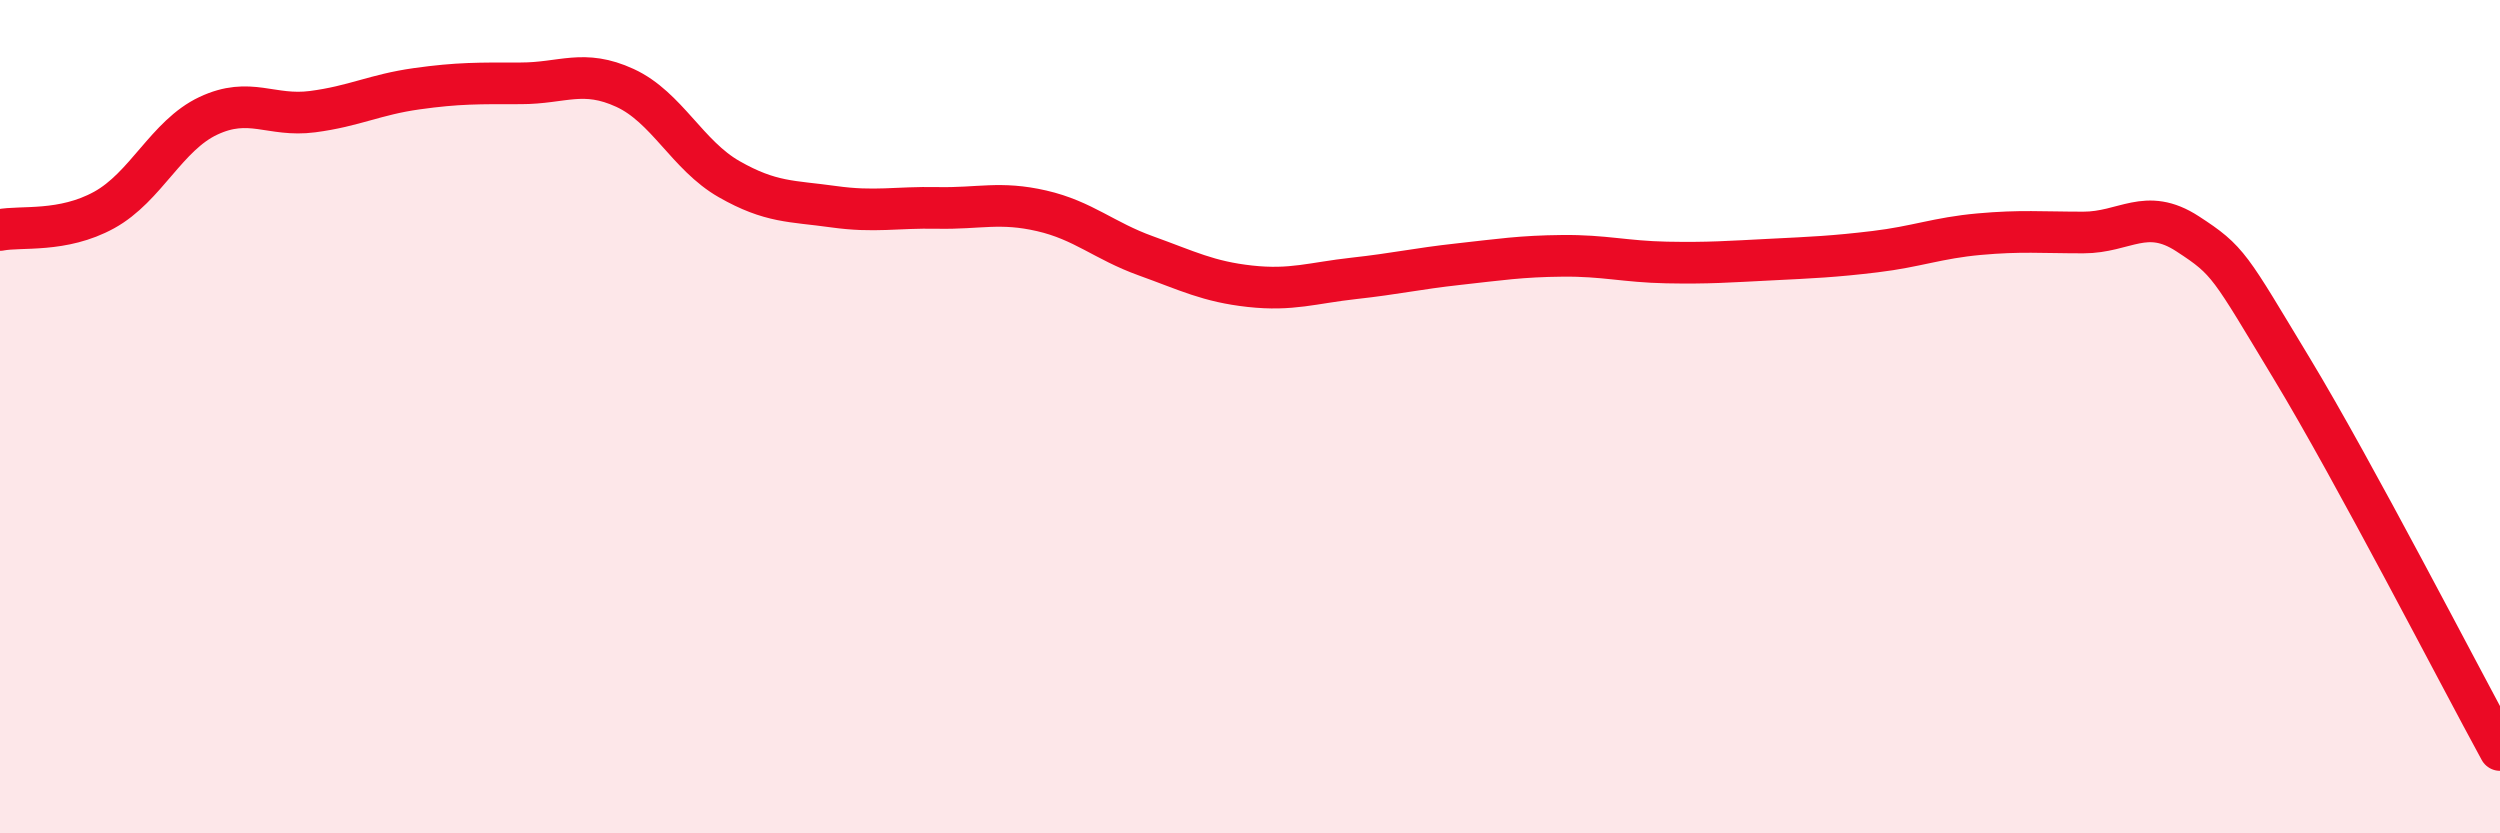
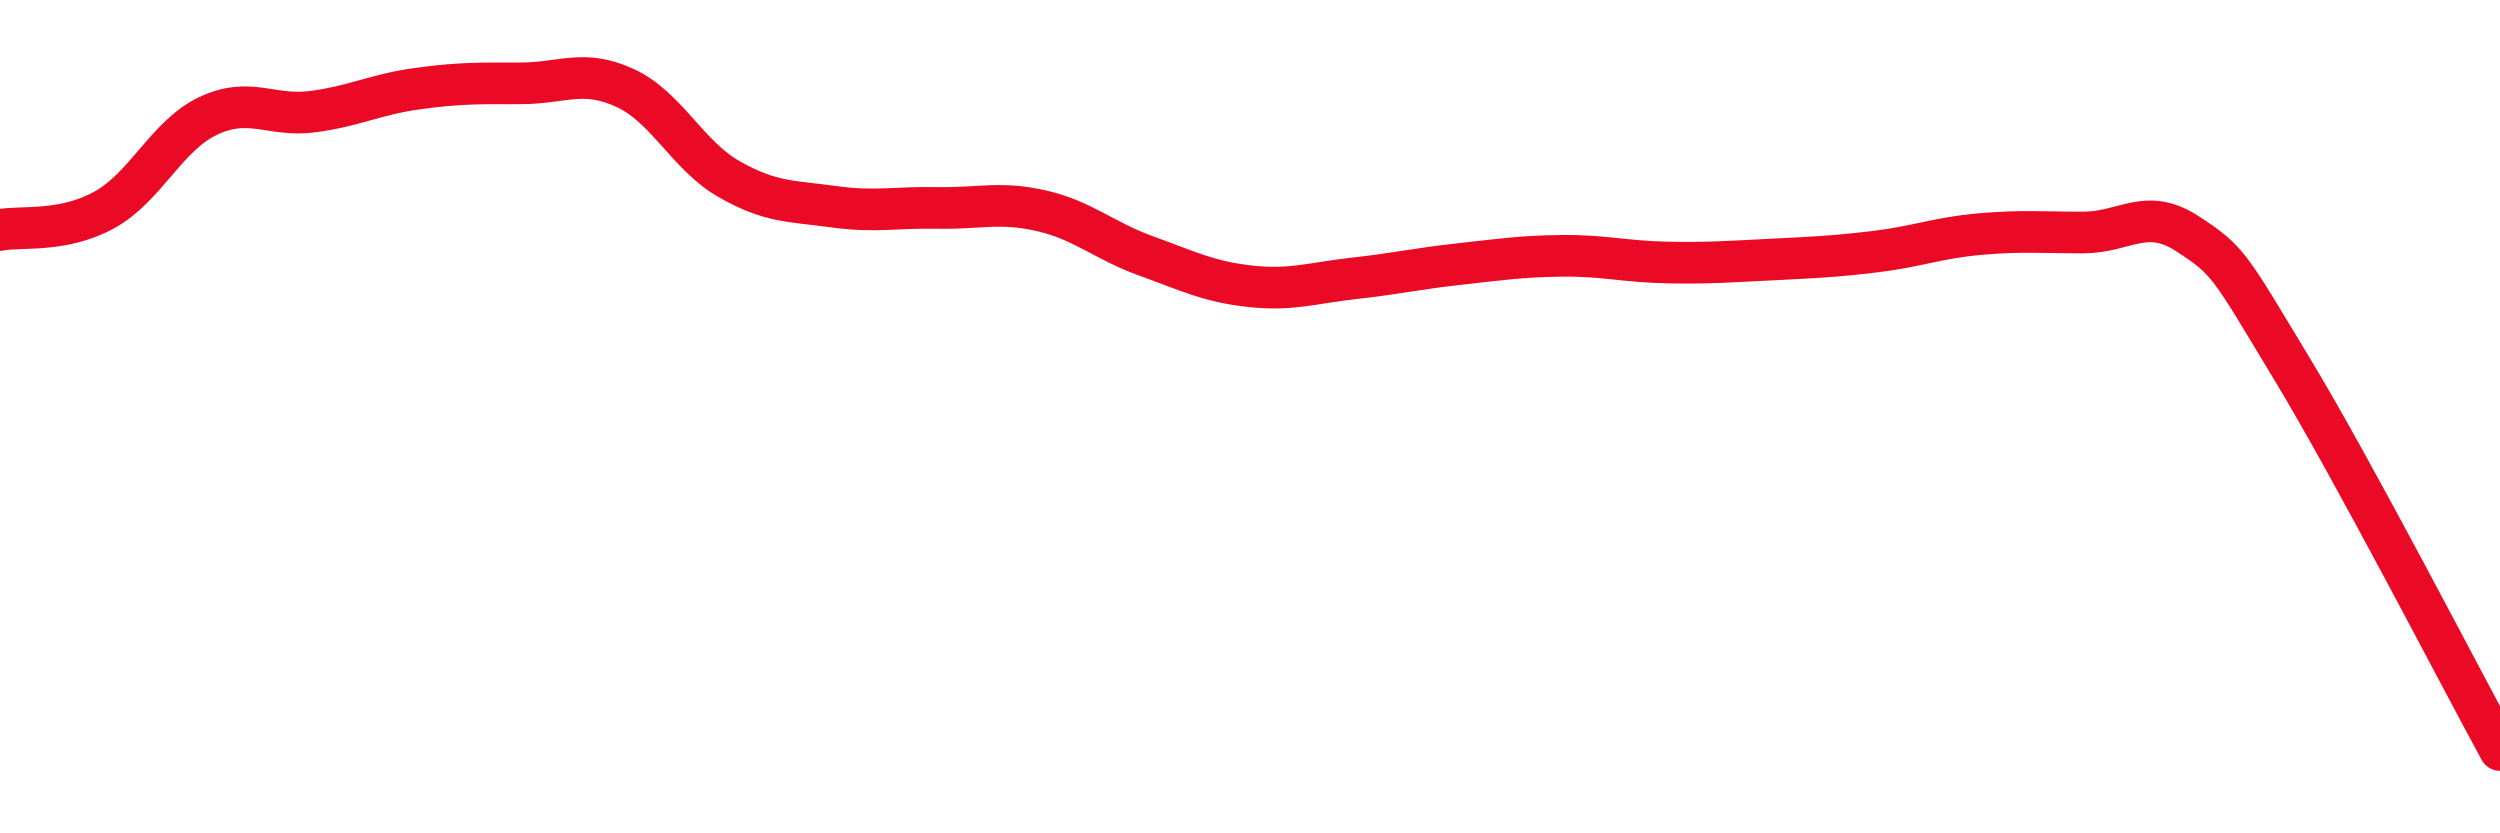
<svg xmlns="http://www.w3.org/2000/svg" width="60" height="20" viewBox="0 0 60 20">
-   <path d="M 0,5.52 C 0.5,5.42 1.5,5.59 2.5,5.04 C 3.5,4.49 4,3.25 5,2.78 C 6,2.31 6.5,2.81 7.5,2.68 C 8.5,2.55 9,2.27 10,2.13 C 11,1.99 11.5,2 12.5,2 C 13.5,2 14,1.65 15,2.11 C 16,2.57 16.5,3.73 17.5,4.3 C 18.5,4.87 19,4.82 20,4.96 C 21,5.1 21.5,4.97 22.5,4.99 C 23.5,5.01 24,4.83 25,5.06 C 26,5.29 26.5,5.78 27.5,6.14 C 28.5,6.5 29,6.76 30,6.87 C 31,6.98 31.5,6.79 32.5,6.68 C 33.5,6.57 34,6.45 35,6.34 C 36,6.23 36.5,6.15 37.5,6.14 C 38.5,6.13 39,6.28 40,6.3 C 41,6.32 41.5,6.28 42.5,6.23 C 43.5,6.18 44,6.16 45,6.04 C 46,5.92 46.5,5.71 47.5,5.62 C 48.5,5.53 49,5.58 50,5.58 C 51,5.58 51.5,4.96 52.5,5.61 C 53.5,6.26 53.5,6.36 55,8.84 C 56.5,11.32 59,16.17 60,18L60 20L0 20Z" fill="#EB0A25" opacity="0.1" stroke-linecap="round" stroke-linejoin="round" />
  <path d="M 0,5.52 C 0.5,5.42 1.5,5.59 2.5,5.04 C 3.5,4.49 4,3.25 5,2.78 C 6,2.31 6.5,2.81 7.5,2.68 C 8.5,2.55 9,2.27 10,2.13 C 11,1.99 11.5,2 12.5,2 C 13.5,2 14,1.65 15,2.11 C 16,2.57 16.5,3.73 17.5,4.3 C 18.5,4.87 19,4.82 20,4.96 C 21,5.1 21.5,4.97 22.5,4.99 C 23.5,5.01 24,4.83 25,5.06 C 26,5.29 26.5,5.78 27.5,6.14 C 28.5,6.5 29,6.76 30,6.87 C 31,6.98 31.5,6.79 32.5,6.68 C 33.5,6.57 34,6.45 35,6.34 C 36,6.23 36.5,6.15 37.5,6.14 C 38.5,6.13 39,6.28 40,6.3 C 41,6.32 41.5,6.28 42.5,6.23 C 43.5,6.18 44,6.16 45,6.04 C 46,5.92 46.5,5.71 47.5,5.62 C 48.5,5.53 49,5.58 50,5.58 C 51,5.58 51.5,4.96 52.5,5.61 C 53.5,6.26 53.5,6.36 55,8.84 C 56.5,11.32 59,16.17 60,18" stroke="#EB0A25" stroke-width="1" fill="none" stroke-linecap="round" stroke-linejoin="round" />
</svg>